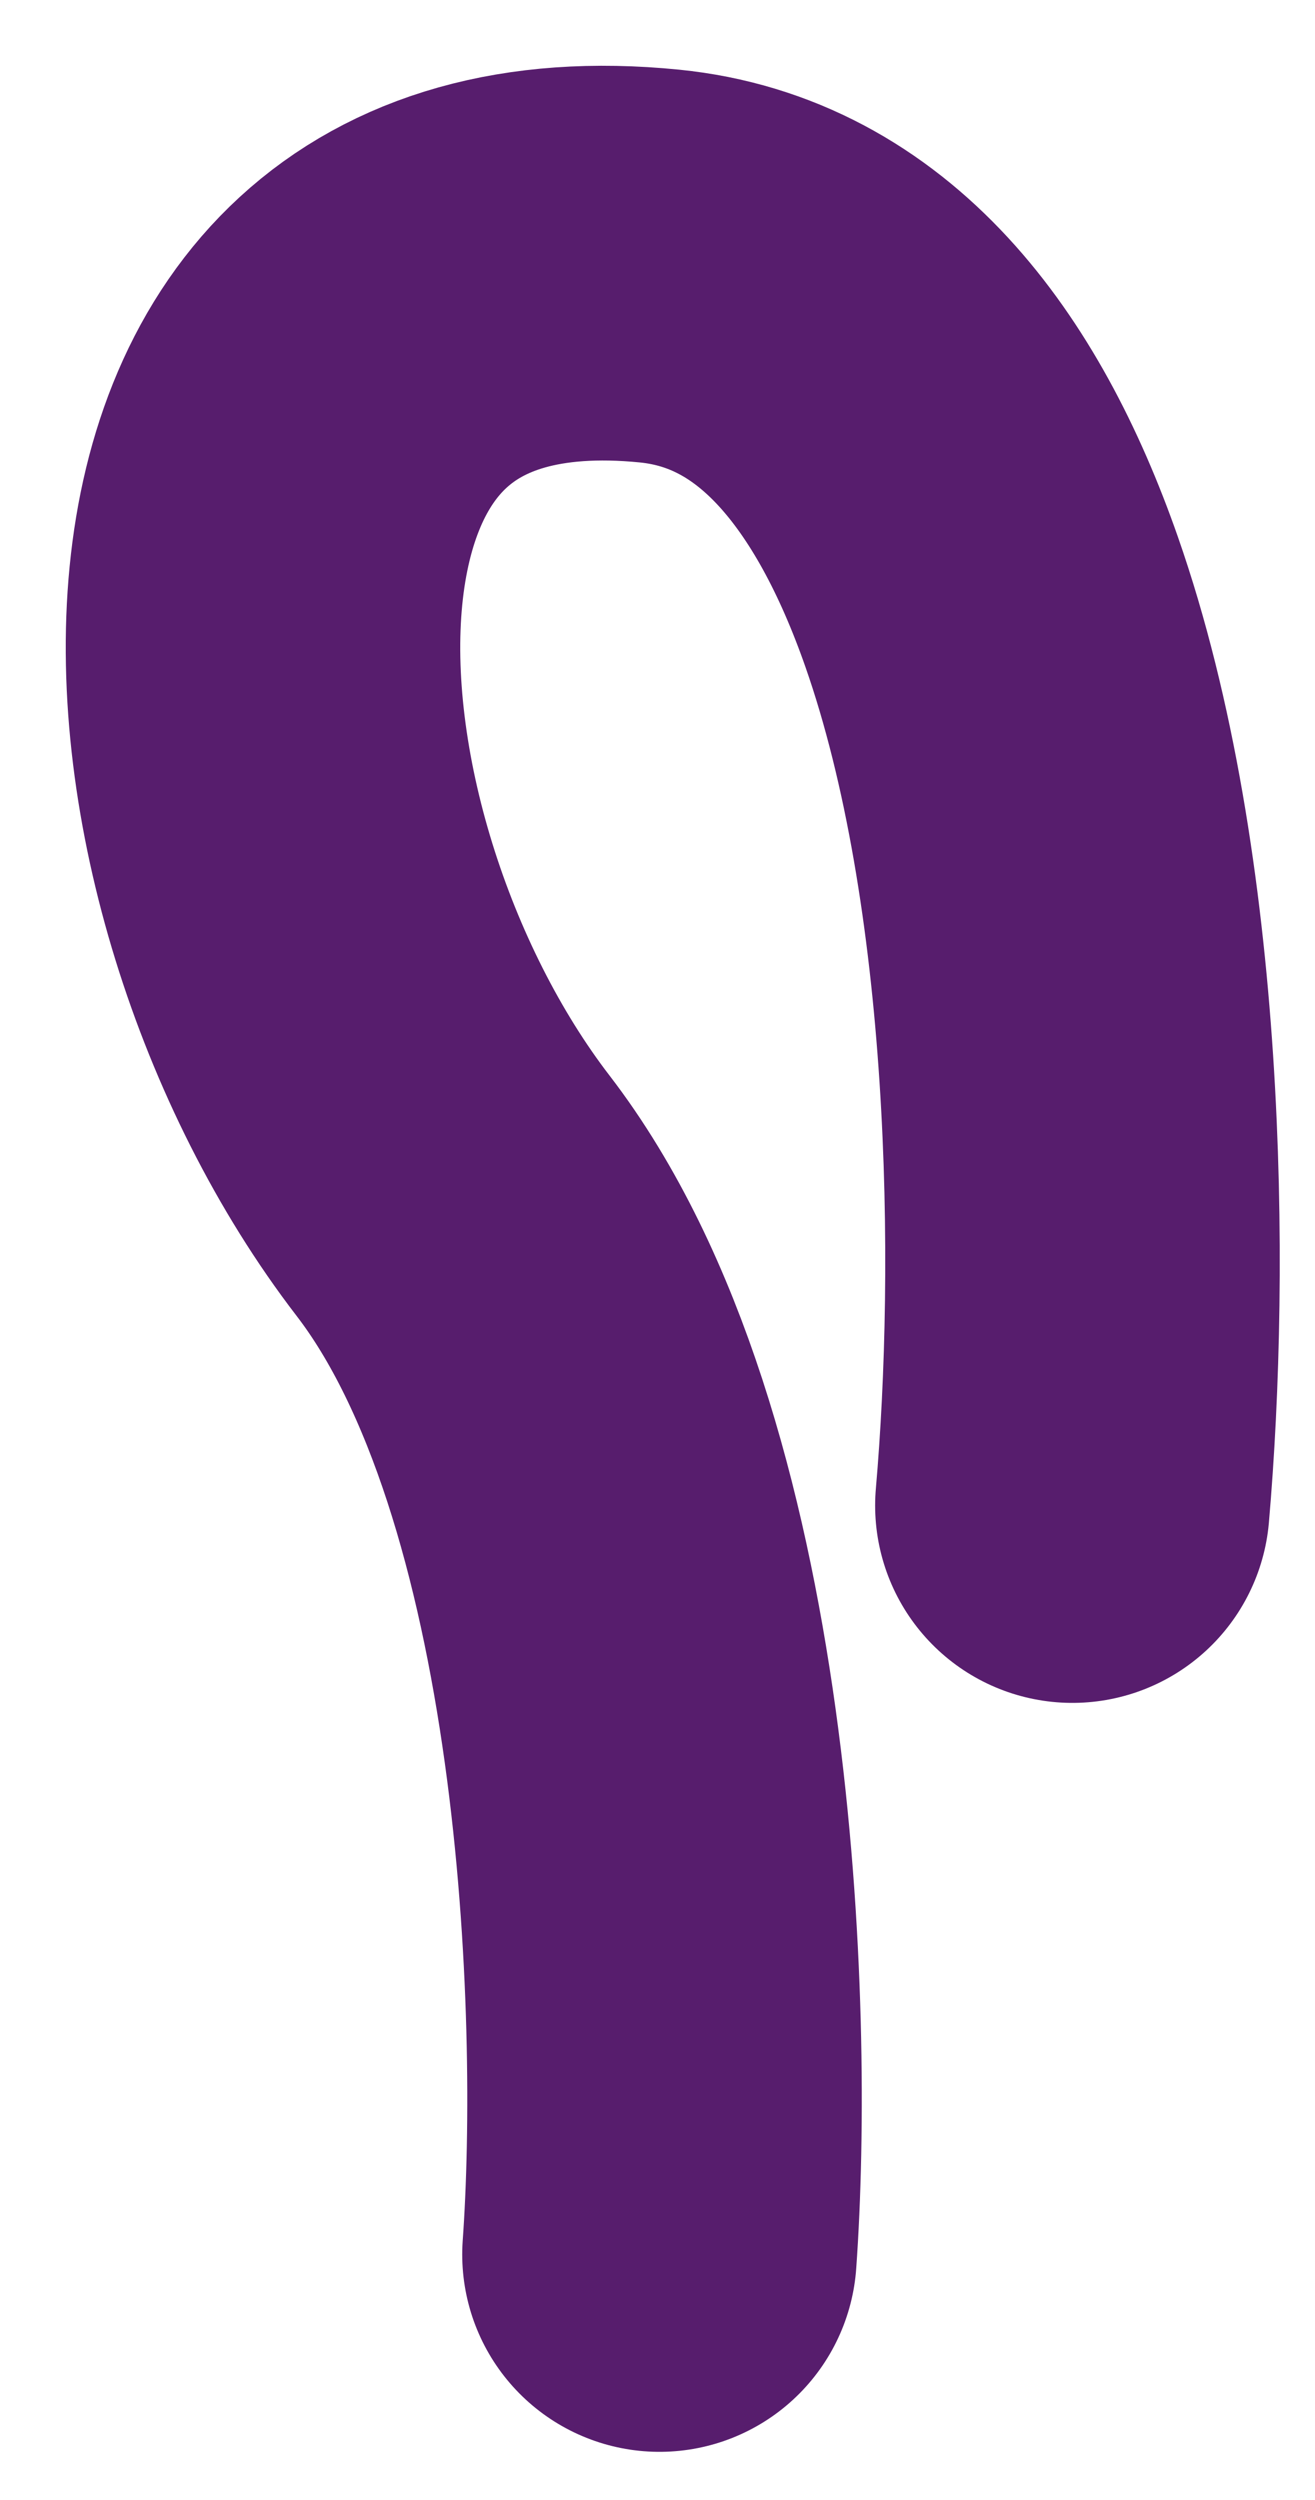
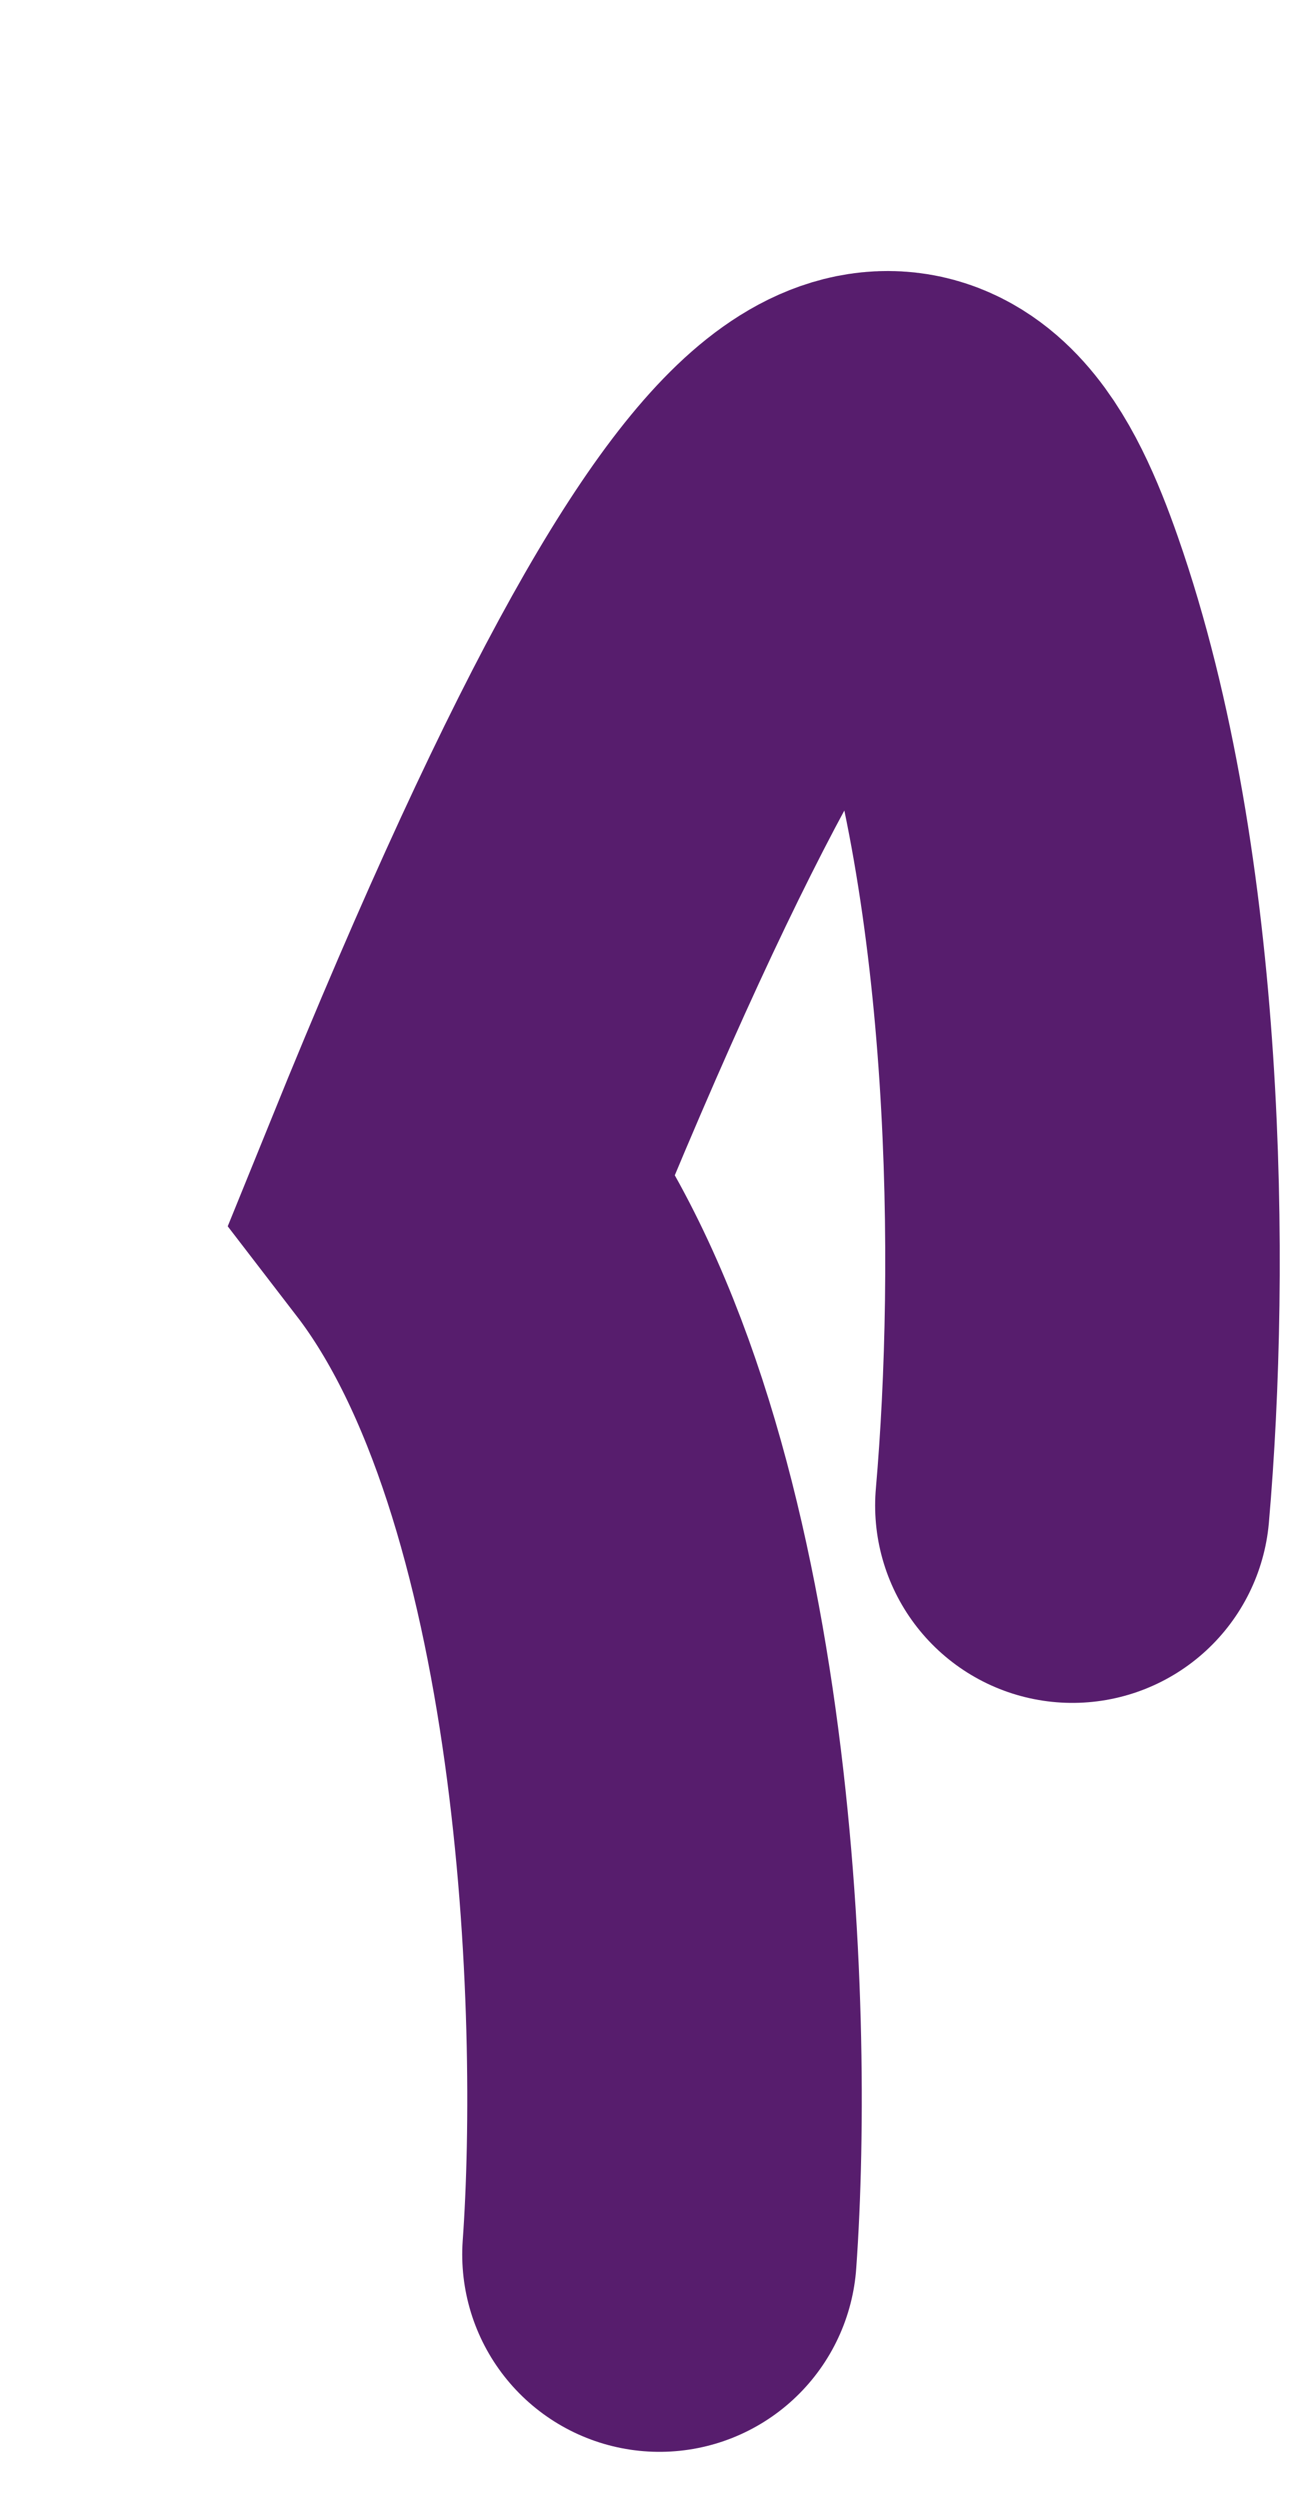
<svg xmlns="http://www.w3.org/2000/svg" fill="none" height="100%" overflow="visible" preserveAspectRatio="none" style="display: block;" viewBox="0 0 10 19" width="100%">
-   <path d="M5.015 17.134C5.146 15.302 5.015 11.128 3.445 9.087C1.483 6.536 1.09 1.63 5.015 2.022C6.261 2.147 7.054 3.182 7.541 4.574C8.281 6.689 8.313 9.627 8.155 11.442" id="Vector" stroke="#571D6D" stroke-linecap="round" stroke-width="3" />
+   <path d="M5.015 17.134C5.146 15.302 5.015 11.128 3.445 9.087C6.261 2.147 7.054 3.182 7.541 4.574C8.281 6.689 8.313 9.627 8.155 11.442" id="Vector" stroke="#571D6D" stroke-linecap="round" stroke-width="3" />
</svg>